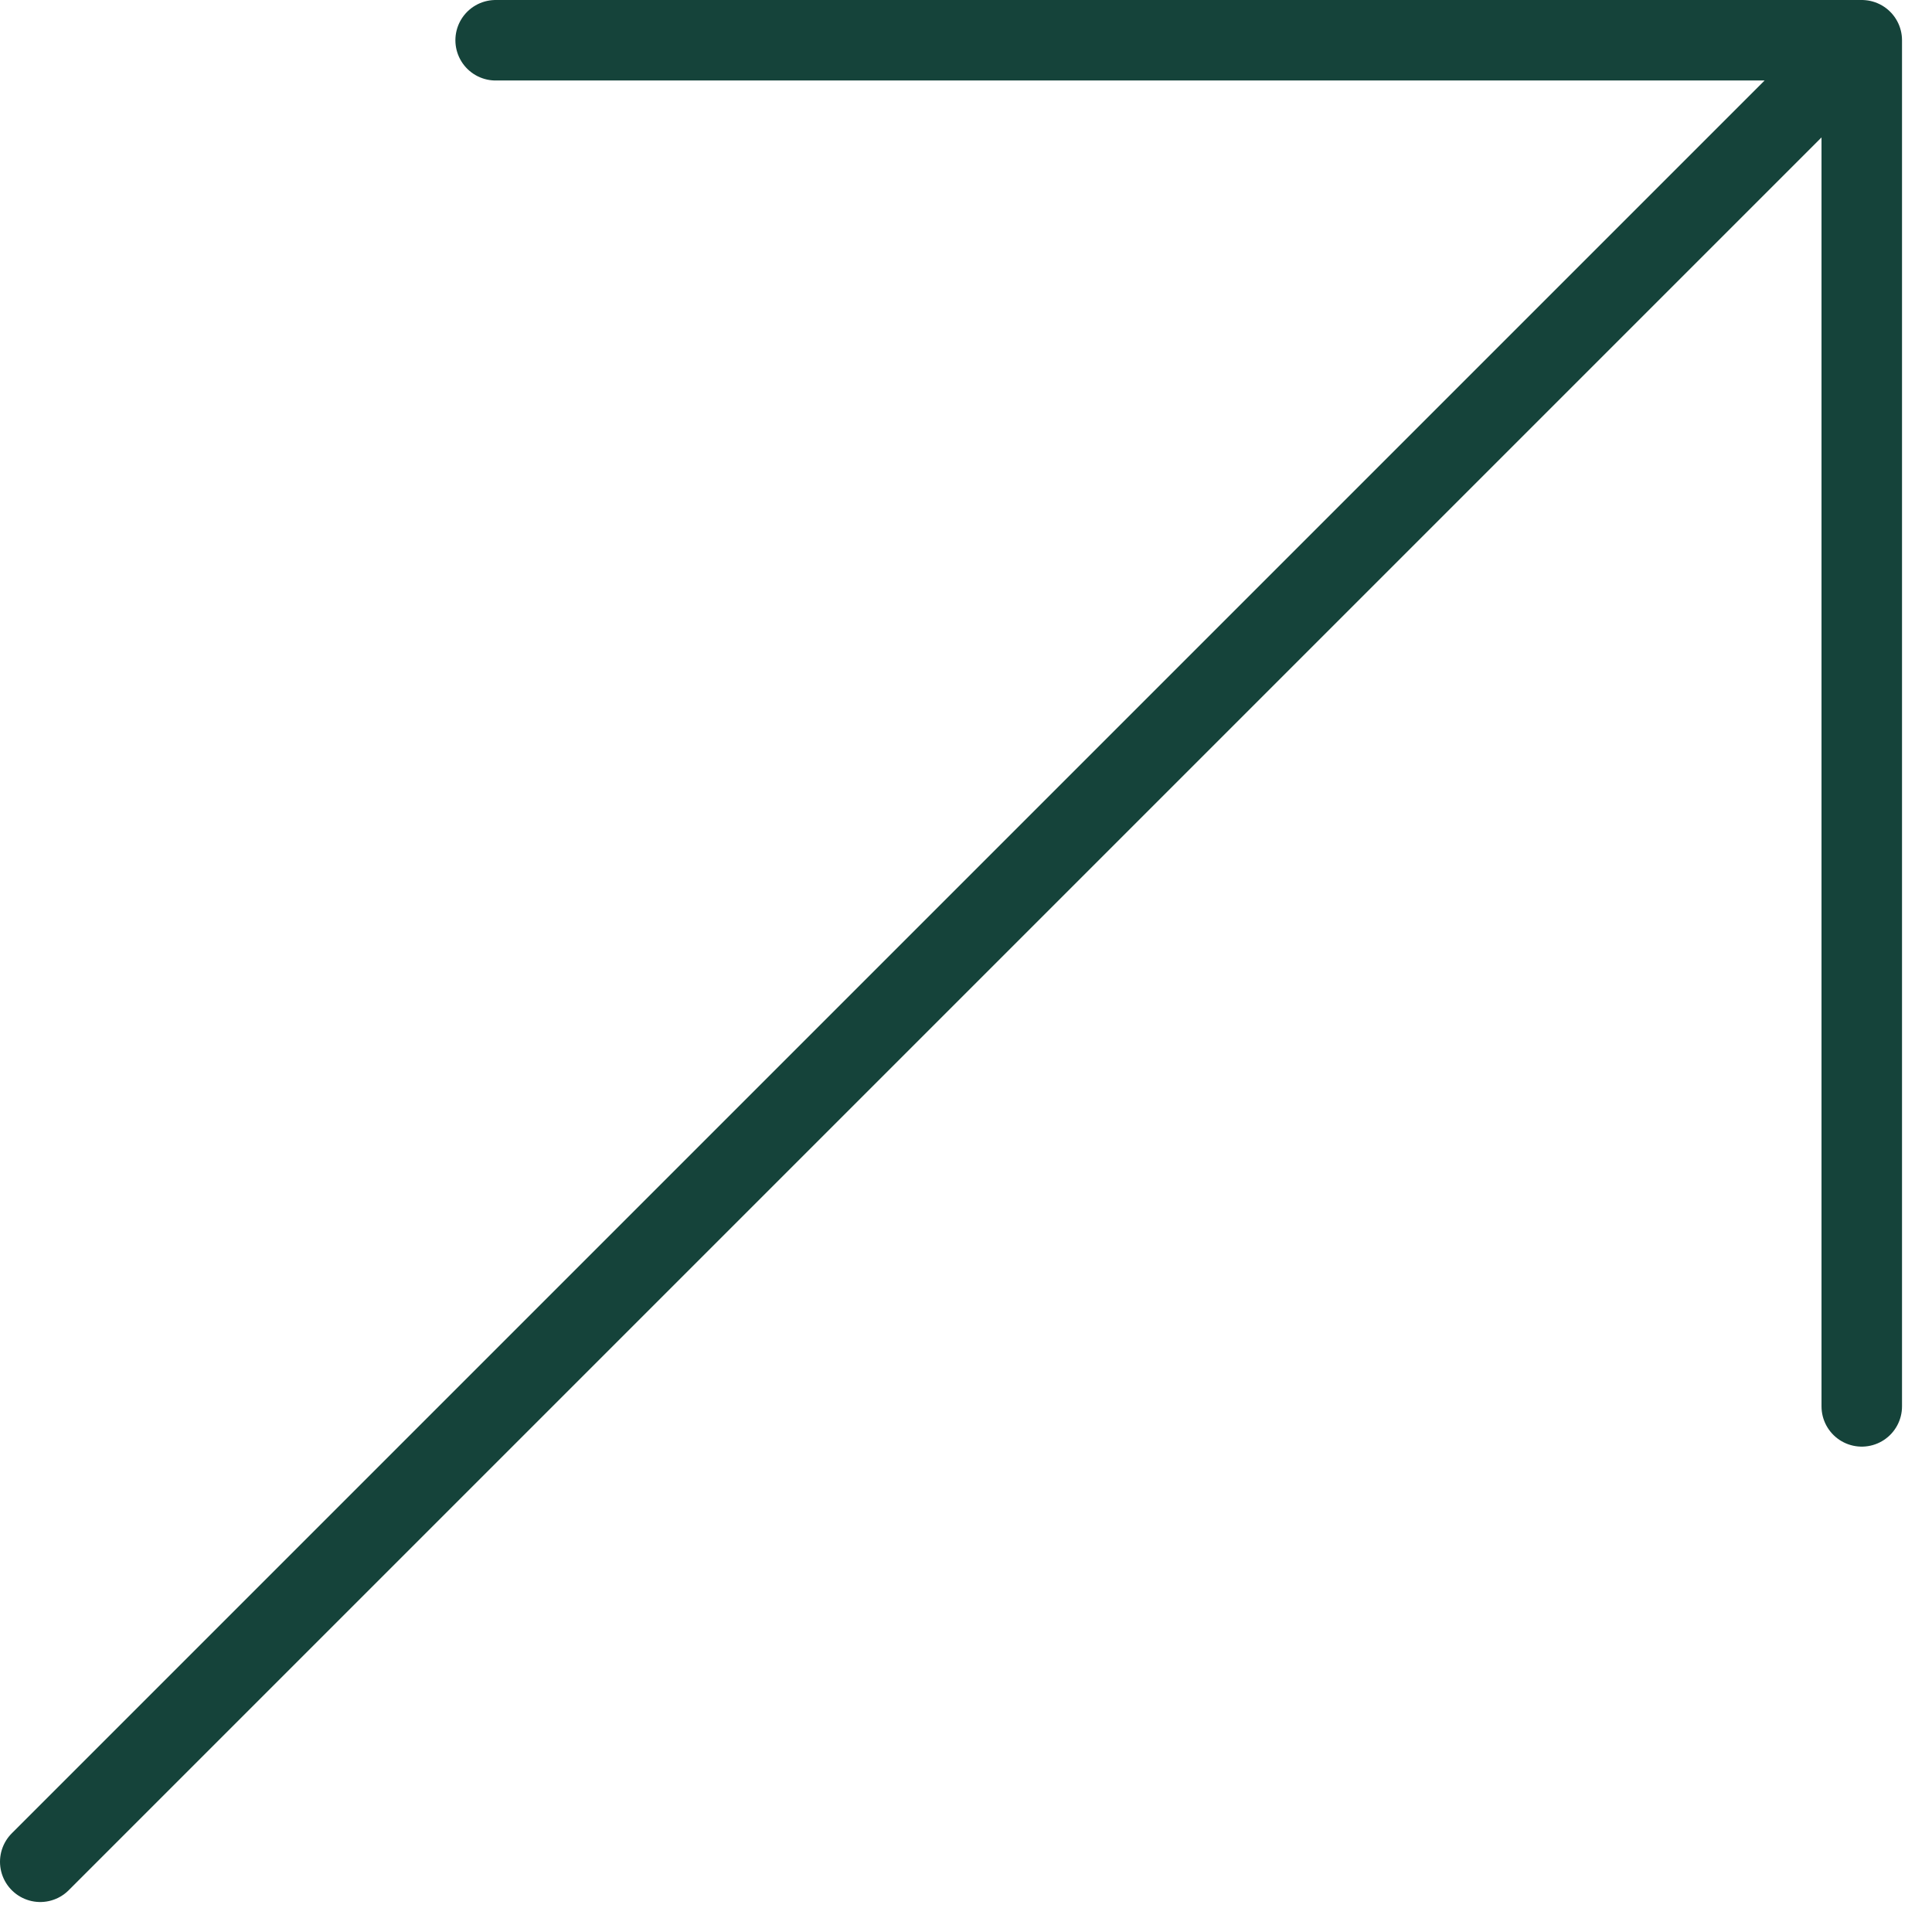
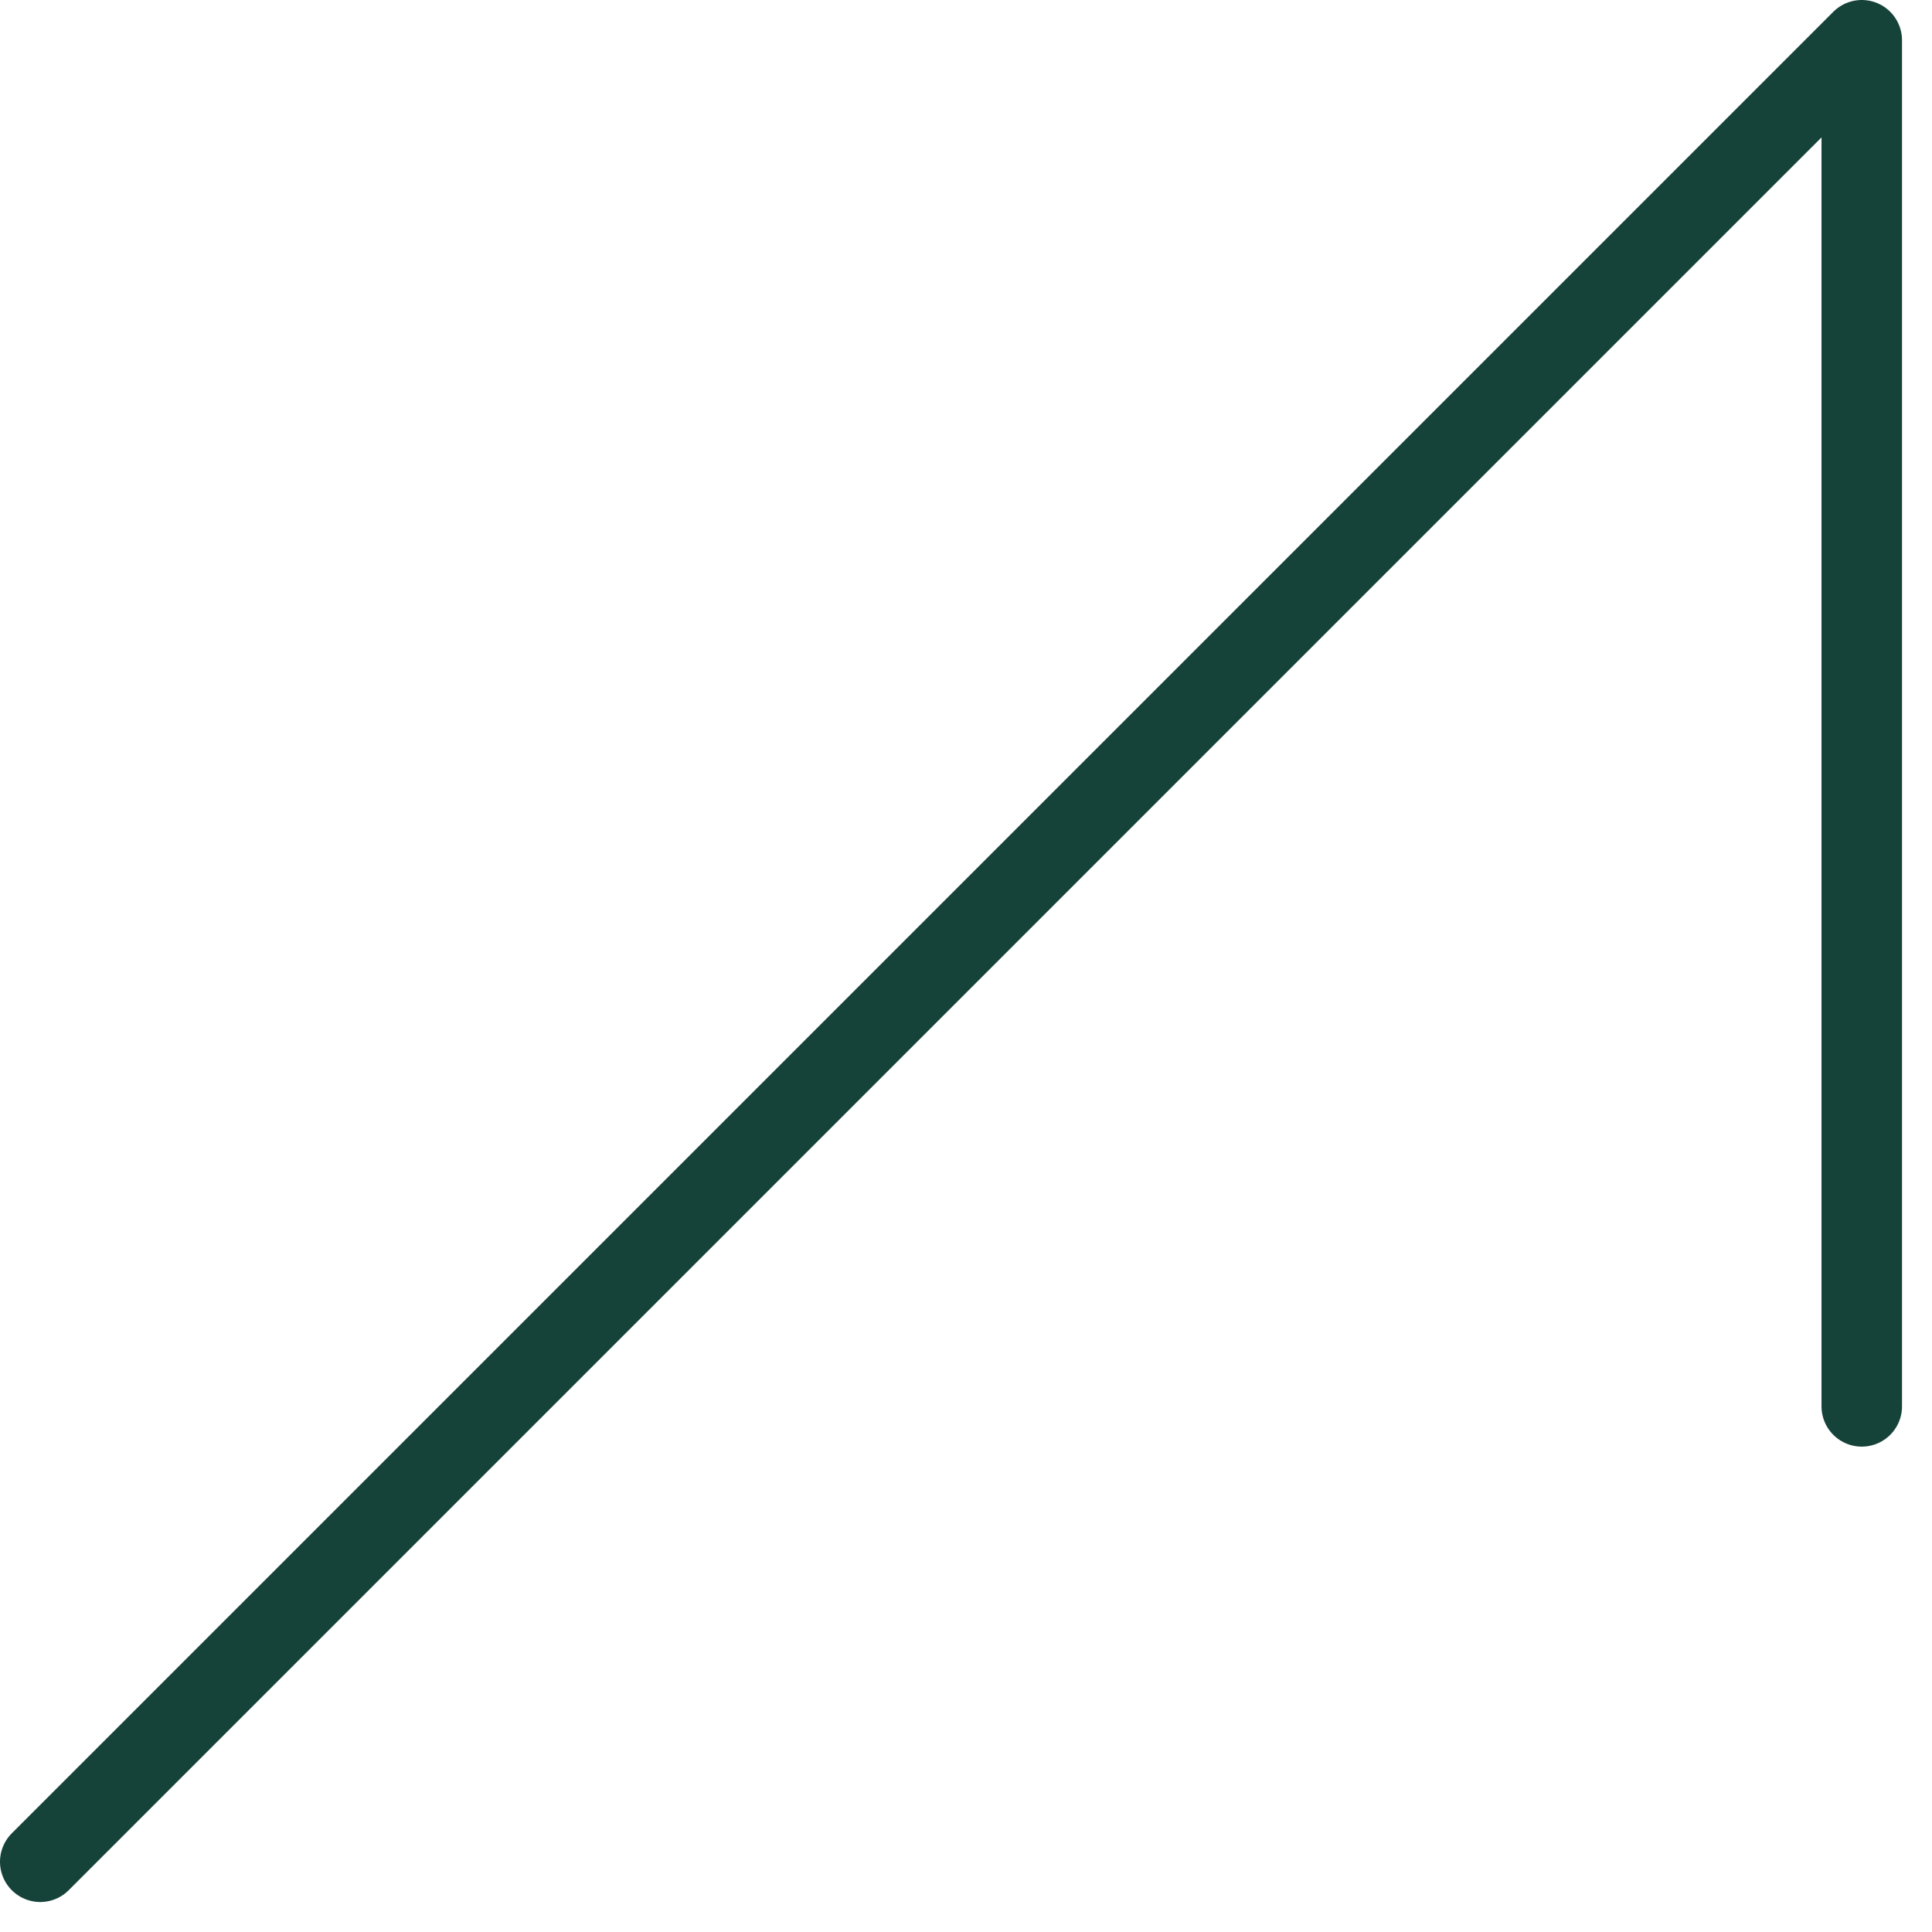
<svg xmlns="http://www.w3.org/2000/svg" width="48" height="48" viewBox="0 0 48 48" fill="none">
-   <path d="M1 46.255L46.255 1M46.255 1V34.941M46.255 1H12.314" stroke="#15433A" stroke-width="2" stroke-linecap="round" stroke-linejoin="round" />
+   <path d="M1 46.255L46.255 1M46.255 1V34.941M46.255 1" stroke="#15433A" stroke-width="2" stroke-linecap="round" stroke-linejoin="round" />
</svg>